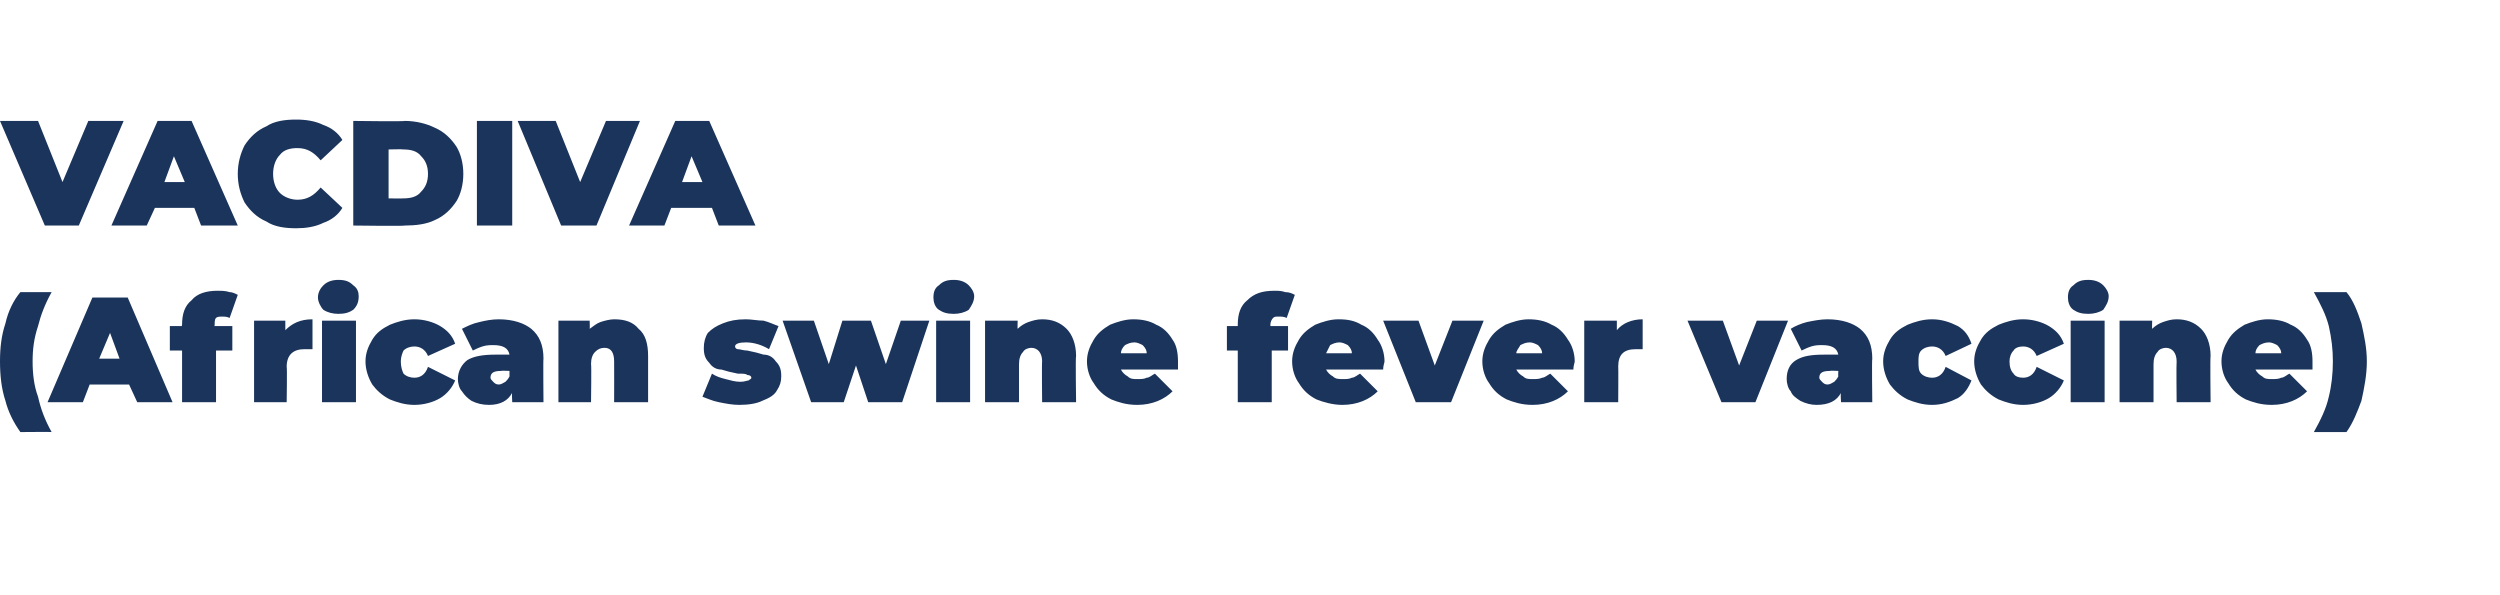
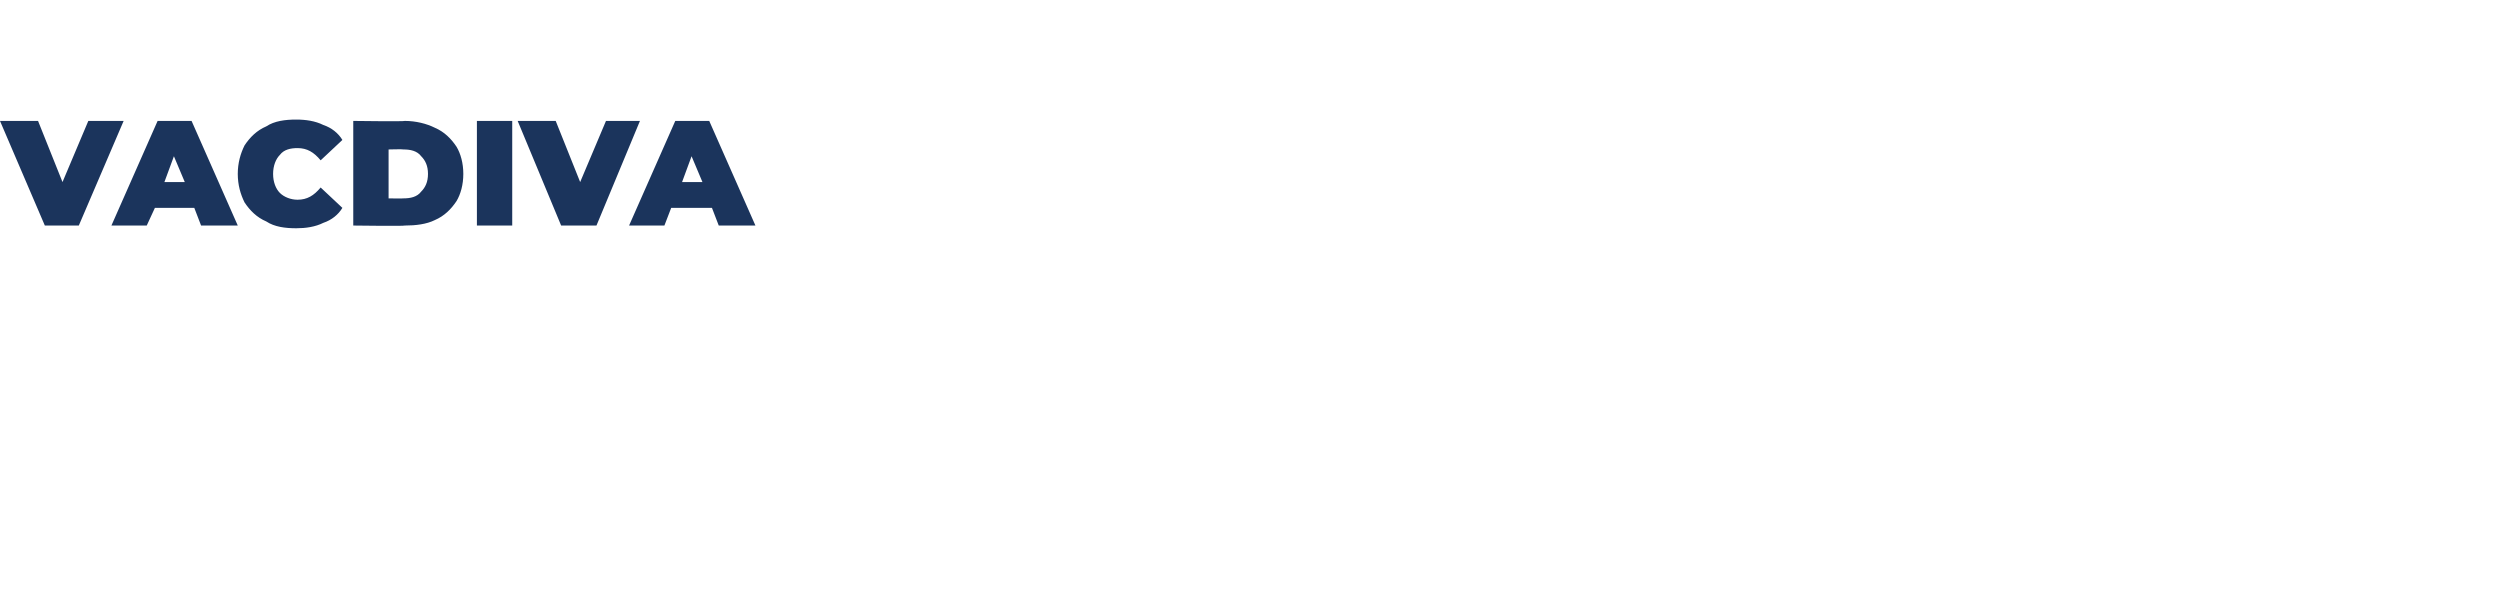
<svg xmlns="http://www.w3.org/2000/svg" xmlns:xlink="http://www.w3.org/1999/xlink" version="1.1" width="184px" height="43.8px" viewBox="0 -6 184 43.8" style="top:-6px">
  <desc> </desc>
  <defs />
  <g id="Polygon92716">
-     <path d="M 1.5 25.8 C 1 25.1 0.6 24.3 0.4 23.5 C 0.1 22.6 0 21.6 0 20.6 C 0 19.6 0.1 18.7 0.4 17.8 C 0.6 16.9 1 16.1 1.5 15.5 C 1.5 15.5 3.8 15.5 3.8 15.5 C 3.3 16.4 3 17.2 2.8 18 C 2.5 18.9 2.4 19.7 2.4 20.6 C 2.4 21.5 2.5 22.4 2.8 23.2 C 3 24.1 3.3 24.9 3.8 25.8 C 3.84 25.78 1.5 25.8 1.5 25.8 C 1.5 25.8 1.46 25.78 1.5 25.8 Z M 9.5 22.3 L 6.6 22.3 L 6.1 23.6 L 3.5 23.6 L 6.8 15.9 L 9.4 15.9 L 12.7 23.6 L 10.1 23.6 L 9.5 22.3 Z M 8.8 20.4 L 8.1 18.5 L 7.3 20.4 L 8.8 20.4 Z M 15.8 18 L 17.1 18 L 17.1 19.8 L 15.9 19.8 L 15.9 23.6 L 13.4 23.6 L 13.4 19.8 L 12.5 19.8 L 12.5 18 L 13.4 18 C 13.4 18 13.36 17.93 13.4 17.9 C 13.4 17.1 13.6 16.5 14.1 16.1 C 14.5 15.6 15.2 15.4 16 15.4 C 16.3 15.4 16.6 15.4 16.9 15.5 C 17.1 15.5 17.3 15.6 17.5 15.7 C 17.5 15.7 16.9 17.4 16.9 17.4 C 16.7 17.3 16.5 17.3 16.4 17.3 C 16.2 17.3 16 17.3 15.9 17.4 C 15.8 17.5 15.8 17.7 15.8 17.9 C 15.77 17.95 15.8 18 15.8 18 Z M 21 18.3 C 21.5 17.8 22.1 17.5 23 17.5 C 23 17.5 23 19.7 23 19.7 C 22.8 19.7 22.6 19.7 22.4 19.7 C 21.6 19.7 21.1 20.1 21.1 21 C 21.14 20.97 21.1 23.6 21.1 23.6 L 18.7 23.6 L 18.7 17.6 L 21 17.6 L 21 18.3 C 21 18.3 21.02 18.28 21 18.3 Z M 23.7 17.6 L 26.2 17.6 L 26.2 23.6 L 23.7 23.6 L 23.7 17.6 Z M 24.9 17.1 C 24.5 17.1 24.1 17 23.8 16.8 C 23.6 16.6 23.4 16.2 23.4 15.9 C 23.4 15.5 23.6 15.2 23.8 15 C 24.1 14.7 24.5 14.6 24.9 14.6 C 25.4 14.6 25.7 14.7 26 15 C 26.3 15.2 26.4 15.5 26.4 15.8 C 26.4 16.2 26.3 16.5 26 16.8 C 25.7 17 25.4 17.1 24.9 17.1 C 24.9 17.1 24.9 17.1 24.9 17.1 Z M 30.5 23.8 C 29.8 23.8 29.2 23.6 28.7 23.4 C 28.1 23.1 27.7 22.7 27.4 22.3 C 27.1 21.8 26.9 21.2 26.9 20.6 C 26.9 20 27.1 19.5 27.4 19 C 27.7 18.5 28.1 18.2 28.7 17.9 C 29.2 17.7 29.8 17.5 30.5 17.5 C 31.2 17.5 31.9 17.7 32.4 18 C 32.9 18.3 33.3 18.7 33.5 19.3 C 33.5 19.3 31.5 20.2 31.5 20.2 C 31.3 19.7 30.9 19.5 30.5 19.5 C 30.2 19.5 29.9 19.6 29.7 19.8 C 29.6 20 29.5 20.3 29.5 20.6 C 29.5 21 29.6 21.3 29.7 21.5 C 29.9 21.7 30.2 21.8 30.5 21.8 C 30.9 21.8 31.3 21.6 31.5 21 C 31.5 21 33.5 22 33.5 22 C 33.3 22.5 32.9 23 32.4 23.3 C 31.9 23.6 31.2 23.8 30.5 23.8 C 30.5 23.8 30.5 23.8 30.5 23.8 Z M 36.7 17.5 C 37.8 17.5 38.6 17.8 39.1 18.2 C 39.7 18.7 40 19.4 40 20.4 C 39.97 20.41 40 23.6 40 23.6 L 37.7 23.6 C 37.7 23.6 37.66 22.86 37.7 22.9 C 37.4 23.5 36.8 23.8 36 23.8 C 35.5 23.8 35.1 23.7 34.7 23.5 C 34.4 23.3 34.2 23.1 34 22.8 C 33.8 22.6 33.7 22.2 33.7 21.9 C 33.7 21.3 34 20.8 34.4 20.5 C 34.9 20.2 35.6 20.1 36.5 20.1 C 36.5 20.1 37.5 20.1 37.5 20.1 C 37.4 19.6 37 19.4 36.3 19.4 C 36.1 19.4 35.8 19.4 35.5 19.5 C 35.2 19.6 35 19.7 34.8 19.8 C 34.8 19.8 34 18.2 34 18.2 C 34.4 18 34.8 17.8 35.3 17.7 C 35.7 17.6 36.2 17.5 36.7 17.5 C 36.7 17.5 36.7 17.5 36.7 17.5 Z M 36.7 22.3 C 36.9 22.3 37 22.2 37.2 22.1 C 37.3 22 37.4 21.9 37.5 21.7 C 37.49 21.69 37.5 21.3 37.5 21.3 C 37.5 21.3 36.87 21.27 36.9 21.3 C 36.4 21.3 36.1 21.4 36.1 21.8 C 36.1 21.9 36.2 22 36.3 22.1 C 36.4 22.2 36.5 22.3 36.7 22.3 C 36.7 22.3 36.7 22.3 36.7 22.3 Z M 45.2 17.5 C 46 17.5 46.6 17.7 47 18.2 C 47.5 18.6 47.7 19.3 47.7 20.2 C 47.7 20.22 47.7 23.6 47.7 23.6 L 45.2 23.6 C 45.2 23.6 45.21 20.64 45.2 20.6 C 45.2 20 45 19.6 44.5 19.6 C 44.2 19.6 44 19.7 43.8 19.9 C 43.6 20.1 43.5 20.4 43.5 20.8 C 43.54 20.82 43.5 23.6 43.5 23.6 L 41.1 23.6 L 41.1 17.6 L 43.4 17.6 C 43.4 17.6 43.42 18.22 43.4 18.2 C 43.7 18 43.9 17.8 44.2 17.7 C 44.5 17.6 44.9 17.5 45.2 17.5 C 45.2 17.5 45.2 17.5 45.2 17.5 Z M 54.4 23.8 C 53.9 23.8 53.4 23.7 52.9 23.6 C 52.4 23.5 52 23.3 51.7 23.2 C 51.7 23.2 52.4 21.5 52.4 21.5 C 52.7 21.7 53 21.8 53.4 21.9 C 53.8 22 54.1 22.1 54.5 22.1 C 54.8 22.1 55 22 55.1 22 C 55.2 21.9 55.3 21.9 55.3 21.8 C 55.3 21.7 55.2 21.6 55 21.6 C 54.9 21.5 54.7 21.5 54.3 21.5 C 53.8 21.4 53.4 21.3 53.1 21.2 C 52.7 21.2 52.4 21 52.2 20.7 C 51.9 20.4 51.8 20.1 51.8 19.6 C 51.8 19.2 51.9 18.8 52.1 18.5 C 52.4 18.2 52.7 18 53.2 17.8 C 53.7 17.6 54.2 17.5 54.9 17.5 C 55.3 17.5 55.8 17.6 56.2 17.6 C 56.6 17.7 57 17.9 57.3 18 C 57.3 18 56.6 19.7 56.6 19.7 C 56.1 19.4 55.5 19.2 54.9 19.2 C 54.4 19.2 54.1 19.3 54.1 19.5 C 54.1 19.6 54.2 19.7 54.3 19.7 C 54.5 19.7 54.7 19.8 55 19.8 C 55.5 19.9 55.9 20 56.2 20.1 C 56.6 20.1 56.9 20.3 57.1 20.6 C 57.4 20.9 57.5 21.2 57.5 21.7 C 57.5 22.1 57.4 22.4 57.2 22.7 C 57 23.1 56.6 23.3 56.1 23.5 C 55.7 23.7 55.1 23.8 54.4 23.8 C 54.4 23.8 54.4 23.8 54.4 23.8 Z M 68.4 17.6 L 66.4 23.6 L 63.9 23.6 L 63 20.9 L 62.1 23.6 L 59.7 23.6 L 57.6 17.6 L 59.9 17.6 L 61 20.8 L 62 17.6 L 64.1 17.6 L 65.2 20.8 L 66.3 17.6 L 68.4 17.6 Z M 68.9 17.6 L 71.4 17.6 L 71.4 23.6 L 68.9 23.6 L 68.9 17.6 Z M 70.2 17.1 C 69.7 17.1 69.4 17 69.1 16.8 C 68.8 16.6 68.7 16.2 68.7 15.9 C 68.7 15.5 68.8 15.2 69.1 15 C 69.4 14.7 69.7 14.6 70.2 14.6 C 70.6 14.6 71 14.7 71.3 15 C 71.5 15.2 71.7 15.5 71.7 15.8 C 71.7 16.2 71.5 16.5 71.3 16.8 C 71 17 70.6 17.1 70.2 17.1 C 70.2 17.1 70.2 17.1 70.2 17.1 Z M 76.7 17.5 C 77.4 17.5 78 17.7 78.5 18.2 C 78.9 18.6 79.2 19.3 79.2 20.2 C 79.15 20.22 79.2 23.6 79.2 23.6 L 76.7 23.6 C 76.7 23.6 76.67 20.64 76.7 20.6 C 76.7 20 76.4 19.6 75.9 19.6 C 75.7 19.6 75.4 19.7 75.3 19.9 C 75.1 20.1 75 20.4 75 20.8 C 75 20.82 75 23.6 75 23.6 L 72.5 23.6 L 72.5 17.6 L 74.9 17.6 C 74.9 17.6 74.88 18.22 74.9 18.2 C 75.1 18 75.4 17.8 75.7 17.7 C 76 17.6 76.3 17.5 76.7 17.5 C 76.7 17.5 76.7 17.5 76.7 17.5 Z M 86.7 20.6 C 86.7 20.7 86.7 20.9 86.7 21.2 C 86.7 21.2 82.5 21.2 82.5 21.2 C 82.6 21.4 82.8 21.6 83 21.7 C 83.2 21.9 83.4 21.9 83.7 21.9 C 84 21.9 84.2 21.9 84.4 21.8 C 84.6 21.8 84.8 21.6 85 21.5 C 85 21.5 86.3 22.8 86.3 22.8 C 85.7 23.4 84.8 23.8 83.7 23.8 C 82.9 23.8 82.3 23.6 81.8 23.4 C 81.2 23.1 80.8 22.7 80.5 22.2 C 80.2 21.8 80 21.2 80 20.6 C 80 20 80.2 19.5 80.5 19 C 80.8 18.5 81.2 18.2 81.7 17.9 C 82.2 17.7 82.8 17.5 83.4 17.5 C 84 17.5 84.6 17.6 85.1 17.9 C 85.6 18.1 86 18.5 86.3 19 C 86.6 19.4 86.7 20 86.7 20.6 C 86.7 20.6 86.7 20.6 86.7 20.6 Z M 83.5 19.2 C 83.2 19.2 83 19.3 82.8 19.4 C 82.6 19.6 82.5 19.8 82.5 20 C 82.5 20 84.4 20 84.4 20 C 84.4 19.8 84.3 19.6 84.1 19.4 C 83.9 19.3 83.7 19.2 83.5 19.2 C 83.5 19.2 83.5 19.2 83.5 19.2 Z M 93.5 18 L 94.8 18 L 94.8 19.8 L 93.6 19.8 L 93.6 23.6 L 91.1 23.6 L 91.1 19.8 L 90.3 19.8 L 90.3 18 L 91.1 18 C 91.1 18 91.1 17.93 91.1 17.9 C 91.1 17.1 91.3 16.5 91.8 16.1 C 92.3 15.6 92.9 15.4 93.8 15.4 C 94.1 15.4 94.3 15.4 94.6 15.5 C 94.9 15.5 95.1 15.6 95.3 15.7 C 95.3 15.7 94.7 17.4 94.7 17.4 C 94.5 17.3 94.3 17.3 94.1 17.3 C 93.9 17.3 93.8 17.3 93.7 17.4 C 93.6 17.5 93.5 17.7 93.5 17.9 C 93.51 17.95 93.5 18 93.5 18 Z M 101.9 20.6 C 101.9 20.7 101.8 20.9 101.8 21.2 C 101.8 21.2 97.6 21.2 97.6 21.2 C 97.7 21.4 97.9 21.6 98.1 21.7 C 98.3 21.9 98.5 21.9 98.9 21.9 C 99.1 21.9 99.3 21.9 99.5 21.8 C 99.7 21.8 99.9 21.6 100.1 21.5 C 100.1 21.5 101.4 22.8 101.4 22.8 C 100.8 23.4 99.9 23.8 98.8 23.8 C 98.1 23.8 97.4 23.6 96.9 23.4 C 96.3 23.1 95.9 22.7 95.6 22.2 C 95.3 21.8 95.1 21.2 95.1 20.6 C 95.1 20 95.3 19.5 95.6 19 C 95.9 18.5 96.3 18.2 96.8 17.9 C 97.3 17.7 97.9 17.5 98.5 17.5 C 99.2 17.5 99.7 17.6 100.2 17.9 C 100.7 18.1 101.1 18.5 101.4 19 C 101.7 19.4 101.9 20 101.9 20.6 C 101.9 20.6 101.9 20.6 101.9 20.6 Z M 98.6 19.2 C 98.3 19.2 98.1 19.3 97.9 19.4 C 97.8 19.6 97.7 19.8 97.6 20 C 97.6 20 99.5 20 99.5 20 C 99.5 19.8 99.4 19.6 99.2 19.4 C 99 19.3 98.8 19.2 98.6 19.2 C 98.6 19.2 98.6 19.2 98.6 19.2 Z M 109.2 17.6 L 106.8 23.6 L 104.2 23.6 L 101.8 17.6 L 104.4 17.6 L 105.6 20.9 L 106.9 17.6 L 109.2 17.6 Z M 115.9 20.6 C 115.9 20.7 115.8 20.9 115.8 21.2 C 115.8 21.2 111.6 21.2 111.6 21.2 C 111.7 21.4 111.9 21.6 112.1 21.7 C 112.3 21.9 112.5 21.9 112.8 21.9 C 113.1 21.9 113.3 21.9 113.5 21.8 C 113.7 21.8 113.9 21.6 114.1 21.5 C 114.1 21.5 115.4 22.8 115.4 22.8 C 114.8 23.4 113.9 23.8 112.8 23.8 C 112 23.8 111.4 23.6 110.9 23.4 C 110.3 23.1 109.9 22.7 109.6 22.2 C 109.3 21.8 109.1 21.2 109.1 20.6 C 109.1 20 109.3 19.5 109.6 19 C 109.9 18.5 110.3 18.2 110.8 17.9 C 111.3 17.7 111.9 17.5 112.5 17.5 C 113.1 17.5 113.7 17.6 114.2 17.9 C 114.7 18.1 115.1 18.5 115.4 19 C 115.7 19.4 115.9 20 115.9 20.6 C 115.9 20.6 115.9 20.6 115.9 20.6 Z M 112.6 19.2 C 112.3 19.2 112.1 19.3 111.9 19.4 C 111.8 19.6 111.6 19.8 111.6 20 C 111.6 20 113.5 20 113.5 20 C 113.5 19.8 113.4 19.6 113.2 19.4 C 113 19.3 112.8 19.2 112.6 19.2 C 112.6 19.2 112.6 19.2 112.6 19.2 Z M 119 18.3 C 119.4 17.8 120.1 17.5 120.9 17.5 C 120.9 17.5 120.9 19.7 120.9 19.7 C 120.7 19.7 120.6 19.7 120.4 19.7 C 119.5 19.7 119.1 20.1 119.1 21 C 119.12 20.97 119.1 23.6 119.1 23.6 L 116.6 23.6 L 116.6 17.6 L 119 17.6 L 119 18.3 C 119 18.3 119 18.28 119 18.3 Z M 131.6 17.6 L 129.2 23.6 L 126.7 23.6 L 124.2 17.6 L 126.8 17.6 L 128 20.9 L 129.3 17.6 L 131.6 17.6 Z M 134.5 17.5 C 135.6 17.5 136.4 17.8 136.9 18.2 C 137.5 18.7 137.8 19.4 137.8 20.4 C 137.76 20.41 137.8 23.6 137.8 23.6 L 135.5 23.6 C 135.5 23.6 135.45 22.86 135.5 22.9 C 135.2 23.5 134.6 23.8 133.7 23.8 C 133.3 23.8 132.9 23.7 132.5 23.5 C 132.2 23.3 131.9 23.1 131.8 22.8 C 131.6 22.6 131.5 22.2 131.5 21.9 C 131.5 21.3 131.7 20.8 132.2 20.5 C 132.7 20.2 133.3 20.1 134.3 20.1 C 134.3 20.1 135.3 20.1 135.3 20.1 C 135.2 19.6 134.8 19.4 134.1 19.4 C 133.9 19.4 133.6 19.4 133.3 19.5 C 133 19.6 132.8 19.7 132.6 19.8 C 132.6 19.8 131.8 18.2 131.8 18.2 C 132.1 18 132.6 17.8 133 17.7 C 133.5 17.6 134 17.5 134.5 17.5 C 134.5 17.5 134.5 17.5 134.5 17.5 Z M 134.5 22.3 C 134.7 22.3 134.8 22.2 135 22.1 C 135.1 22 135.2 21.9 135.3 21.7 C 135.28 21.69 135.3 21.3 135.3 21.3 C 135.3 21.3 134.66 21.27 134.7 21.3 C 134.2 21.3 133.9 21.4 133.9 21.8 C 133.9 21.9 134 22 134.1 22.1 C 134.2 22.2 134.3 22.3 134.5 22.3 C 134.5 22.3 134.5 22.3 134.5 22.3 Z M 142.2 23.8 C 141.5 23.8 140.9 23.6 140.4 23.4 C 139.8 23.1 139.4 22.7 139.1 22.3 C 138.8 21.8 138.6 21.2 138.6 20.6 C 138.6 20 138.8 19.5 139.1 19 C 139.4 18.5 139.8 18.2 140.4 17.9 C 140.9 17.7 141.5 17.5 142.2 17.5 C 142.9 17.5 143.5 17.7 144.1 18 C 144.6 18.3 144.9 18.7 145.1 19.3 C 145.1 19.3 143.2 20.2 143.2 20.2 C 143 19.7 142.6 19.5 142.2 19.5 C 141.9 19.5 141.6 19.6 141.4 19.8 C 141.2 20 141.2 20.3 141.2 20.6 C 141.2 21 141.2 21.3 141.4 21.5 C 141.6 21.7 141.9 21.8 142.2 21.8 C 142.6 21.8 143 21.6 143.2 21 C 143.2 21 145.1 22 145.1 22 C 144.9 22.5 144.6 23 144.1 23.3 C 143.5 23.6 142.9 23.8 142.2 23.8 C 142.2 23.8 142.2 23.8 142.2 23.8 Z M 148.9 23.8 C 148.2 23.8 147.6 23.6 147.1 23.4 C 146.5 23.1 146.1 22.7 145.8 22.3 C 145.5 21.8 145.3 21.2 145.3 20.6 C 145.3 20 145.5 19.5 145.8 19 C 146.1 18.5 146.5 18.2 147.1 17.9 C 147.6 17.7 148.2 17.5 148.9 17.5 C 149.6 17.5 150.3 17.7 150.8 18 C 151.3 18.3 151.7 18.7 151.9 19.3 C 151.9 19.3 149.9 20.2 149.9 20.2 C 149.7 19.7 149.3 19.5 148.9 19.5 C 148.6 19.5 148.3 19.6 148.2 19.8 C 148 20 147.9 20.3 147.9 20.6 C 147.9 21 148 21.3 148.2 21.5 C 148.3 21.7 148.6 21.8 148.9 21.8 C 149.3 21.8 149.7 21.6 149.9 21 C 149.9 21 151.9 22 151.9 22 C 151.7 22.5 151.3 23 150.8 23.3 C 150.3 23.6 149.6 23.8 148.9 23.8 C 148.9 23.8 148.9 23.8 148.9 23.8 Z M 152.4 17.6 L 154.9 17.6 L 154.9 23.6 L 152.4 23.6 L 152.4 17.6 Z M 153.7 17.1 C 153.2 17.1 152.9 17 152.6 16.8 C 152.3 16.6 152.2 16.2 152.2 15.9 C 152.2 15.5 152.3 15.2 152.6 15 C 152.9 14.7 153.2 14.6 153.7 14.6 C 154.1 14.6 154.5 14.7 154.8 15 C 155 15.2 155.2 15.5 155.2 15.8 C 155.2 16.2 155 16.5 154.8 16.8 C 154.5 17 154.1 17.1 153.7 17.1 C 153.7 17.1 153.7 17.1 153.7 17.1 Z M 160.2 17.5 C 160.9 17.5 161.5 17.7 162 18.2 C 162.4 18.6 162.7 19.3 162.7 20.2 C 162.66 20.22 162.7 23.6 162.7 23.6 L 160.2 23.6 C 160.2 23.6 160.17 20.64 160.2 20.6 C 160.2 20 159.9 19.6 159.4 19.6 C 159.2 19.6 158.9 19.7 158.8 19.9 C 158.6 20.1 158.5 20.4 158.5 20.8 C 158.5 20.82 158.5 23.6 158.5 23.6 L 156 23.6 L 156 17.6 L 158.4 17.6 C 158.4 17.6 158.38 18.22 158.4 18.2 C 158.6 18 158.9 17.8 159.2 17.7 C 159.5 17.6 159.8 17.5 160.2 17.5 C 160.2 17.5 160.2 17.5 160.2 17.5 Z M 170.2 20.6 C 170.2 20.7 170.2 20.9 170.2 21.2 C 170.2 21.2 166 21.2 166 21.2 C 166.1 21.4 166.3 21.6 166.5 21.7 C 166.7 21.9 166.9 21.9 167.2 21.9 C 167.5 21.9 167.7 21.9 167.9 21.8 C 168.1 21.8 168.3 21.6 168.5 21.5 C 168.5 21.5 169.8 22.8 169.8 22.8 C 169.2 23.4 168.3 23.8 167.2 23.8 C 166.4 23.8 165.8 23.6 165.3 23.4 C 164.7 23.1 164.3 22.7 164 22.2 C 163.7 21.8 163.5 21.2 163.5 20.6 C 163.5 20 163.7 19.5 164 19 C 164.3 18.5 164.7 18.2 165.2 17.9 C 165.7 17.7 166.3 17.5 166.9 17.5 C 167.5 17.5 168.1 17.6 168.6 17.9 C 169.1 18.1 169.5 18.5 169.8 19 C 170.1 19.4 170.2 20 170.2 20.6 C 170.2 20.6 170.2 20.6 170.2 20.6 Z M 167 19.2 C 166.7 19.2 166.5 19.3 166.3 19.4 C 166.1 19.6 166 19.8 166 20 C 166 20 167.9 20 167.9 20 C 167.9 19.8 167.8 19.6 167.6 19.4 C 167.4 19.3 167.2 19.2 167 19.2 C 167 19.2 167 19.2 167 19.2 Z M 170.3 25.8 C 170.8 24.9 171.2 24.1 171.4 23.2 C 171.6 22.4 171.7 21.5 171.7 20.6 C 171.7 19.7 171.6 18.9 171.4 18 C 171.2 17.2 170.8 16.4 170.3 15.5 C 170.3 15.5 172.7 15.5 172.7 15.5 C 173.2 16.1 173.5 16.9 173.8 17.8 C 174 18.7 174.2 19.6 174.2 20.6 C 174.2 21.6 174 22.6 173.8 23.5 C 173.5 24.3 173.2 25.1 172.7 25.8 C 172.7 25.8 170.3 25.8 170.3 25.8 Z " stroke="none" fill="#1b345c" />
    <a xlink:href="http://" xlink:show="new" xlink:title="VACDIVA (African swine fever vaccine)">
      <rect style="fill:transparent;" x="-1" y="14" width="175" height="12" />
    </a>
  </g>
  <g id="Polygon92718">
    <path d="M 9.1 2.9 L 5.8 10.6 L 3.3 10.6 L 0 2.9 L 2.8 2.9 L 4.6 7.4 L 6.5 2.9 L 9.1 2.9 Z M 14.3 9.3 L 11.4 9.3 L 10.8 10.6 L 8.2 10.6 L 11.6 2.9 L 14.1 2.9 L 17.5 10.6 L 14.8 10.6 L 14.3 9.3 Z M 13.6 7.4 L 12.8 5.5 L 12.1 7.4 L 13.6 7.4 Z M 21.8 10.8 C 21 10.8 20.2 10.7 19.6 10.3 C 18.9 10 18.4 9.5 18 8.9 C 17.7 8.3 17.5 7.6 17.5 6.8 C 17.5 6 17.7 5.3 18 4.7 C 18.4 4.1 18.9 3.6 19.6 3.3 C 20.2 2.9 21 2.8 21.8 2.8 C 22.5 2.8 23.2 2.9 23.8 3.2 C 24.4 3.4 24.9 3.8 25.2 4.3 C 25.2 4.3 23.6 5.8 23.6 5.8 C 23.1 5.2 22.6 4.9 21.9 4.9 C 21.4 4.9 20.9 5 20.6 5.4 C 20.3 5.7 20.1 6.2 20.1 6.8 C 20.1 7.4 20.3 7.9 20.6 8.2 C 20.9 8.5 21.4 8.7 21.9 8.7 C 22.6 8.7 23.1 8.4 23.6 7.8 C 23.6 7.8 25.2 9.3 25.2 9.3 C 24.9 9.8 24.4 10.2 23.8 10.4 C 23.2 10.7 22.5 10.8 21.8 10.8 C 21.8 10.8 21.8 10.8 21.8 10.8 Z M 26 2.9 C 26 2.9 29.78 2.95 29.8 2.9 C 30.6 2.9 31.4 3.1 32 3.4 C 32.7 3.7 33.2 4.2 33.6 4.8 C 33.9 5.3 34.1 6 34.1 6.8 C 34.1 7.6 33.9 8.3 33.6 8.8 C 33.2 9.4 32.7 9.9 32 10.2 C 31.4 10.5 30.6 10.6 29.8 10.6 C 29.78 10.65 26 10.6 26 10.6 L 26 2.9 Z M 29.7 8.6 C 30.2 8.6 30.7 8.5 31 8.1 C 31.3 7.8 31.5 7.4 31.5 6.8 C 31.5 6.2 31.3 5.8 31 5.5 C 30.7 5.1 30.2 5 29.7 5 C 29.67 4.97 28.6 5 28.6 5 L 28.6 8.6 C 28.6 8.6 29.67 8.62 29.7 8.6 Z M 35.1 2.9 L 37.7 2.9 L 37.7 10.6 L 35.1 10.6 L 35.1 2.9 Z M 47.1 2.9 L 43.9 10.6 L 41.3 10.6 L 38.1 2.9 L 40.9 2.9 L 42.7 7.4 L 44.6 2.9 L 47.1 2.9 Z M 52.4 9.3 L 49.4 9.3 L 48.9 10.6 L 46.3 10.6 L 49.7 2.9 L 52.2 2.9 L 55.6 10.6 L 52.9 10.6 L 52.4 9.3 Z M 51.7 7.4 L 50.9 5.5 L 50.2 7.4 L 51.7 7.4 Z " stroke="none" fill="#1b345c" />
    <a xlink:href="http://" xlink:show="new" xlink:title="VACDIVA (African swine fever vaccine)">
-       <rect style="fill:transparent;" x="-1" y="2" width="57" height="9" />
-     </a>
+       </a>
  </g>
</svg>